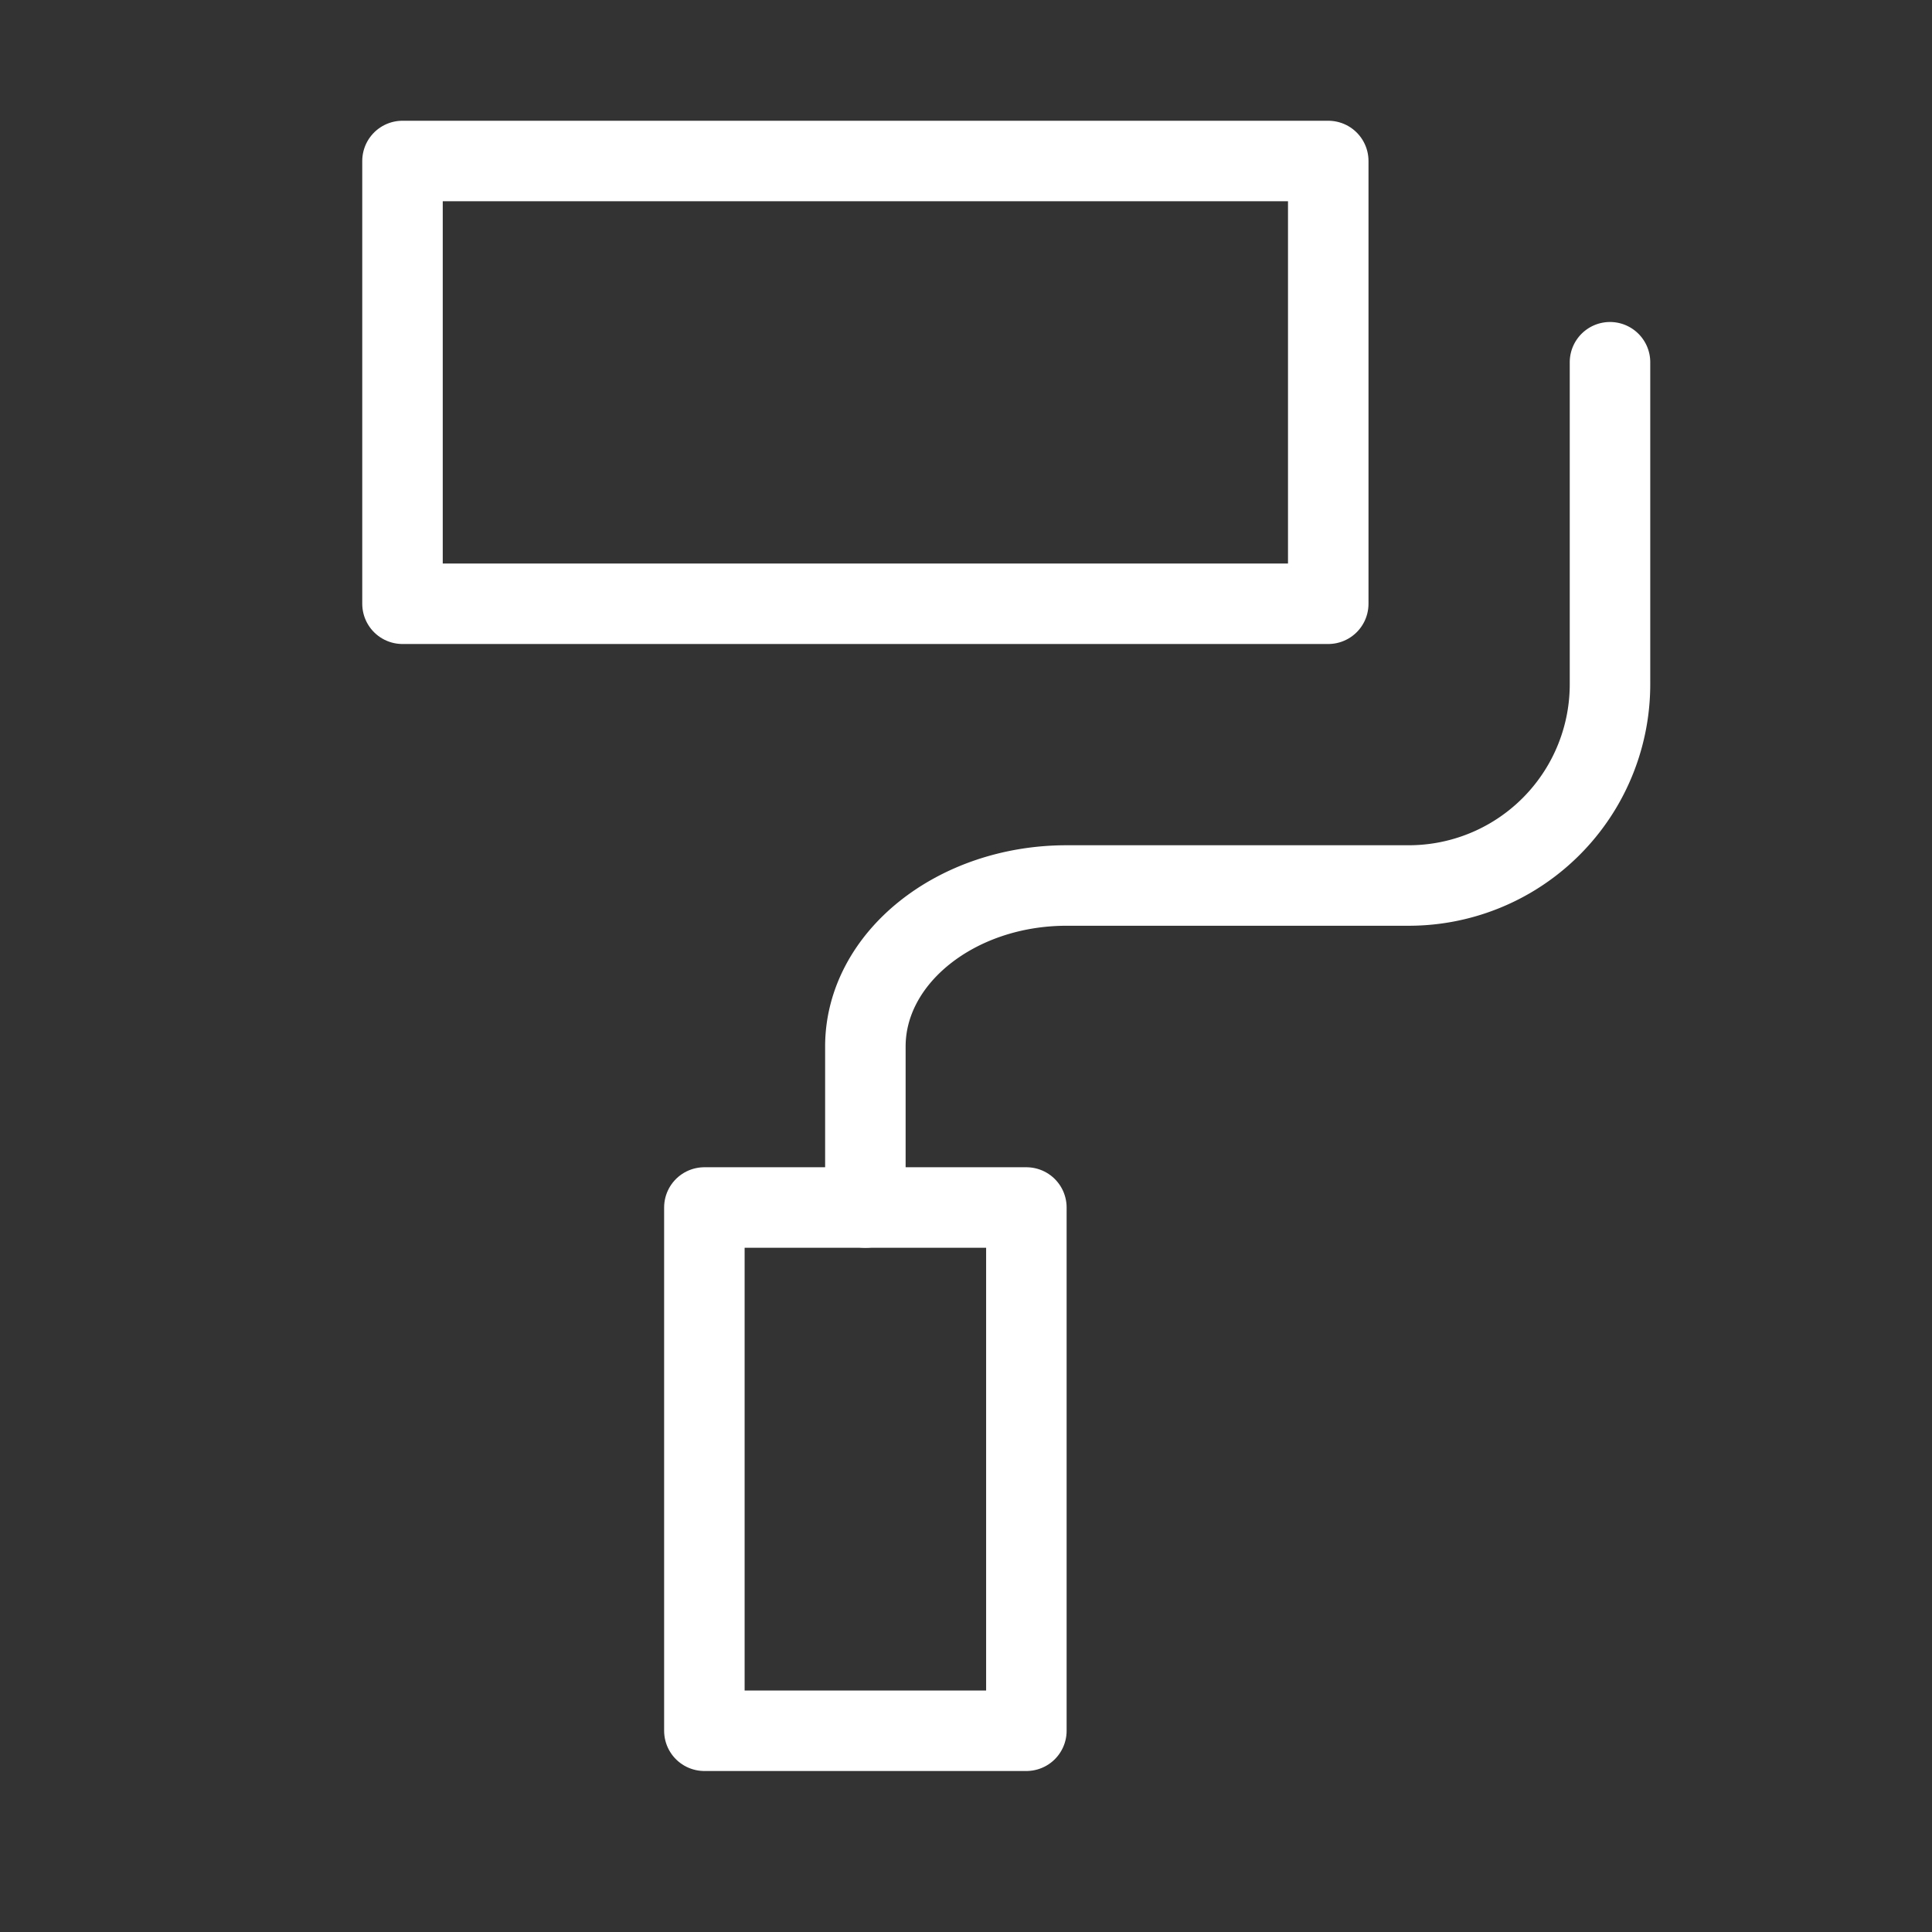
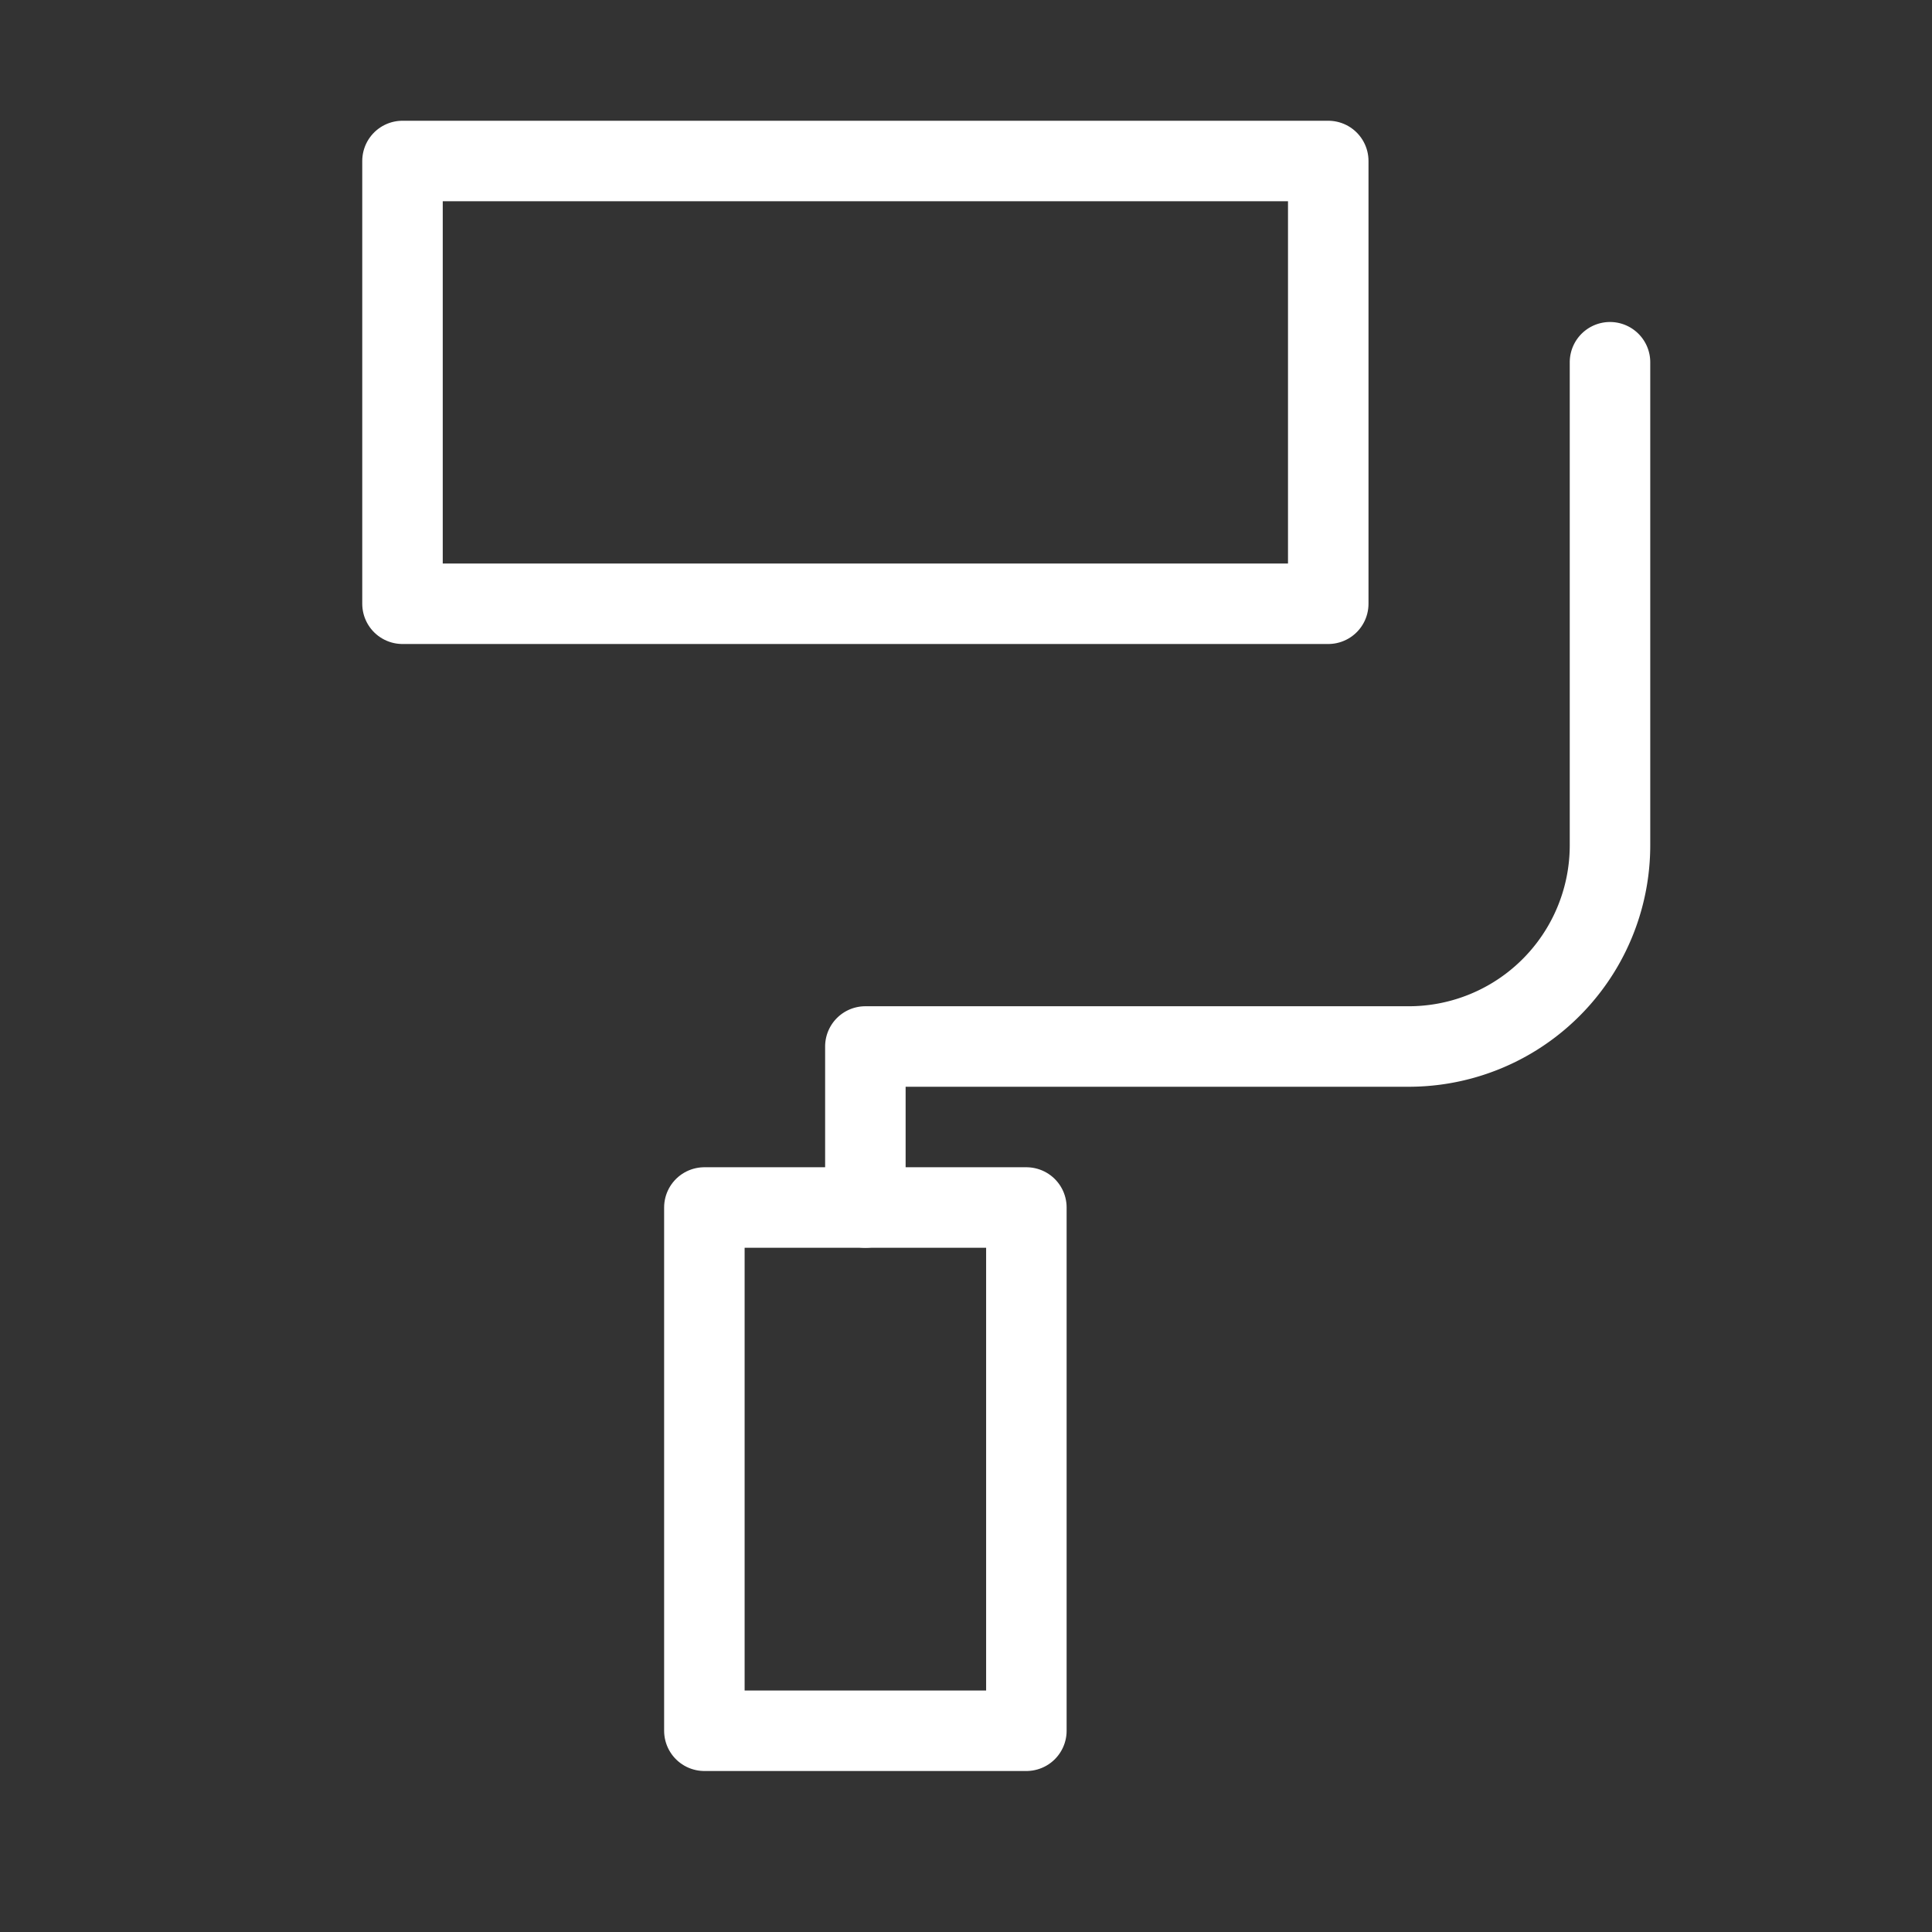
<svg xmlns="http://www.w3.org/2000/svg" width="48" height="48" viewBox="0 0 48 48">
  <rect x="0" y="0" width="48" height="48" fill="#333333" stroke="none" />
-   <rect width="48" height="48" fill="none" />
  <rect width="23" height="11" transform="translate(10 4)" fill="none" stroke="#fff" stroke-linecap="round" stroke-linejoin="round" stroke-width="2" />
  <rect width="8" height="13" transform="translate(17.5 30)" fill="none" stroke="#fff" stroke-linecap="round" stroke-linejoin="round" stroke-width="2" />
-   <path d="M21.5,30V26c0-2.2,2.25-4,5-4H35a5,5,0,0,0,5-5V9" fill="none" stroke="#fff" stroke-linecap="round" stroke-linejoin="round" stroke-width="2" />
+   <path d="M21.5,30V26H35a5,5,0,0,0,5-5V9" fill="none" stroke="#fff" stroke-linecap="round" stroke-linejoin="round" stroke-width="2" />
</svg>